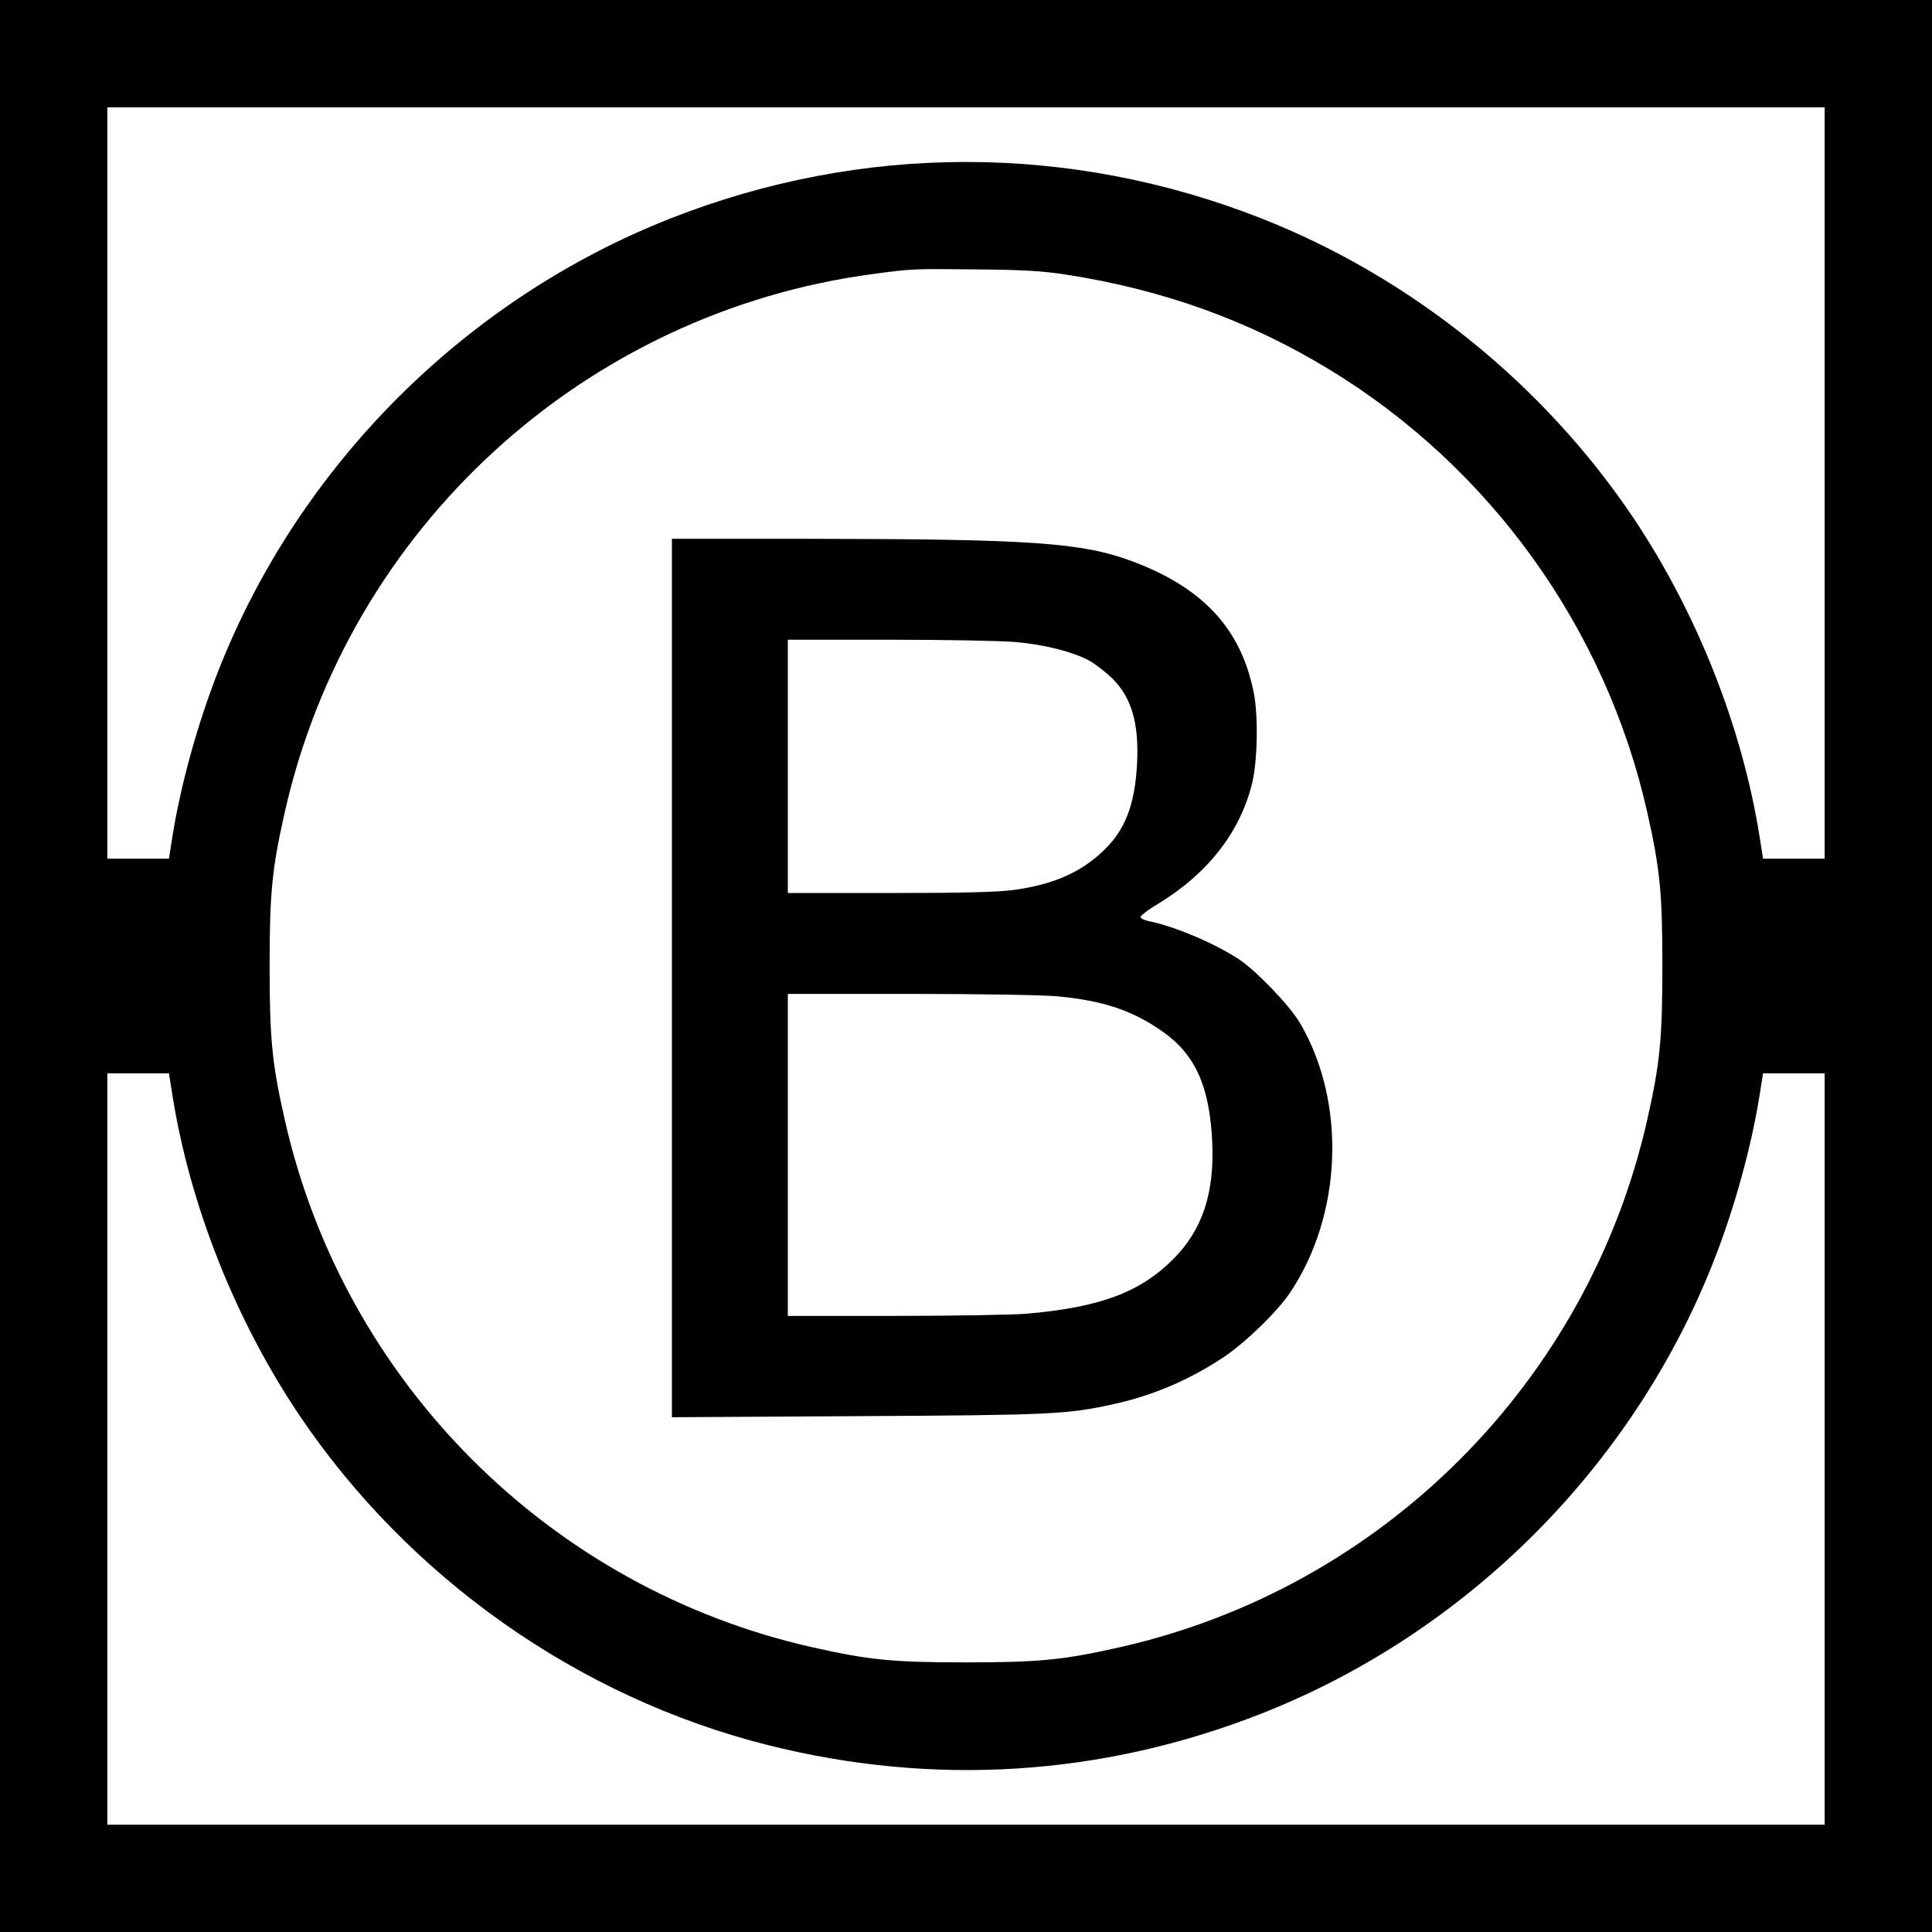
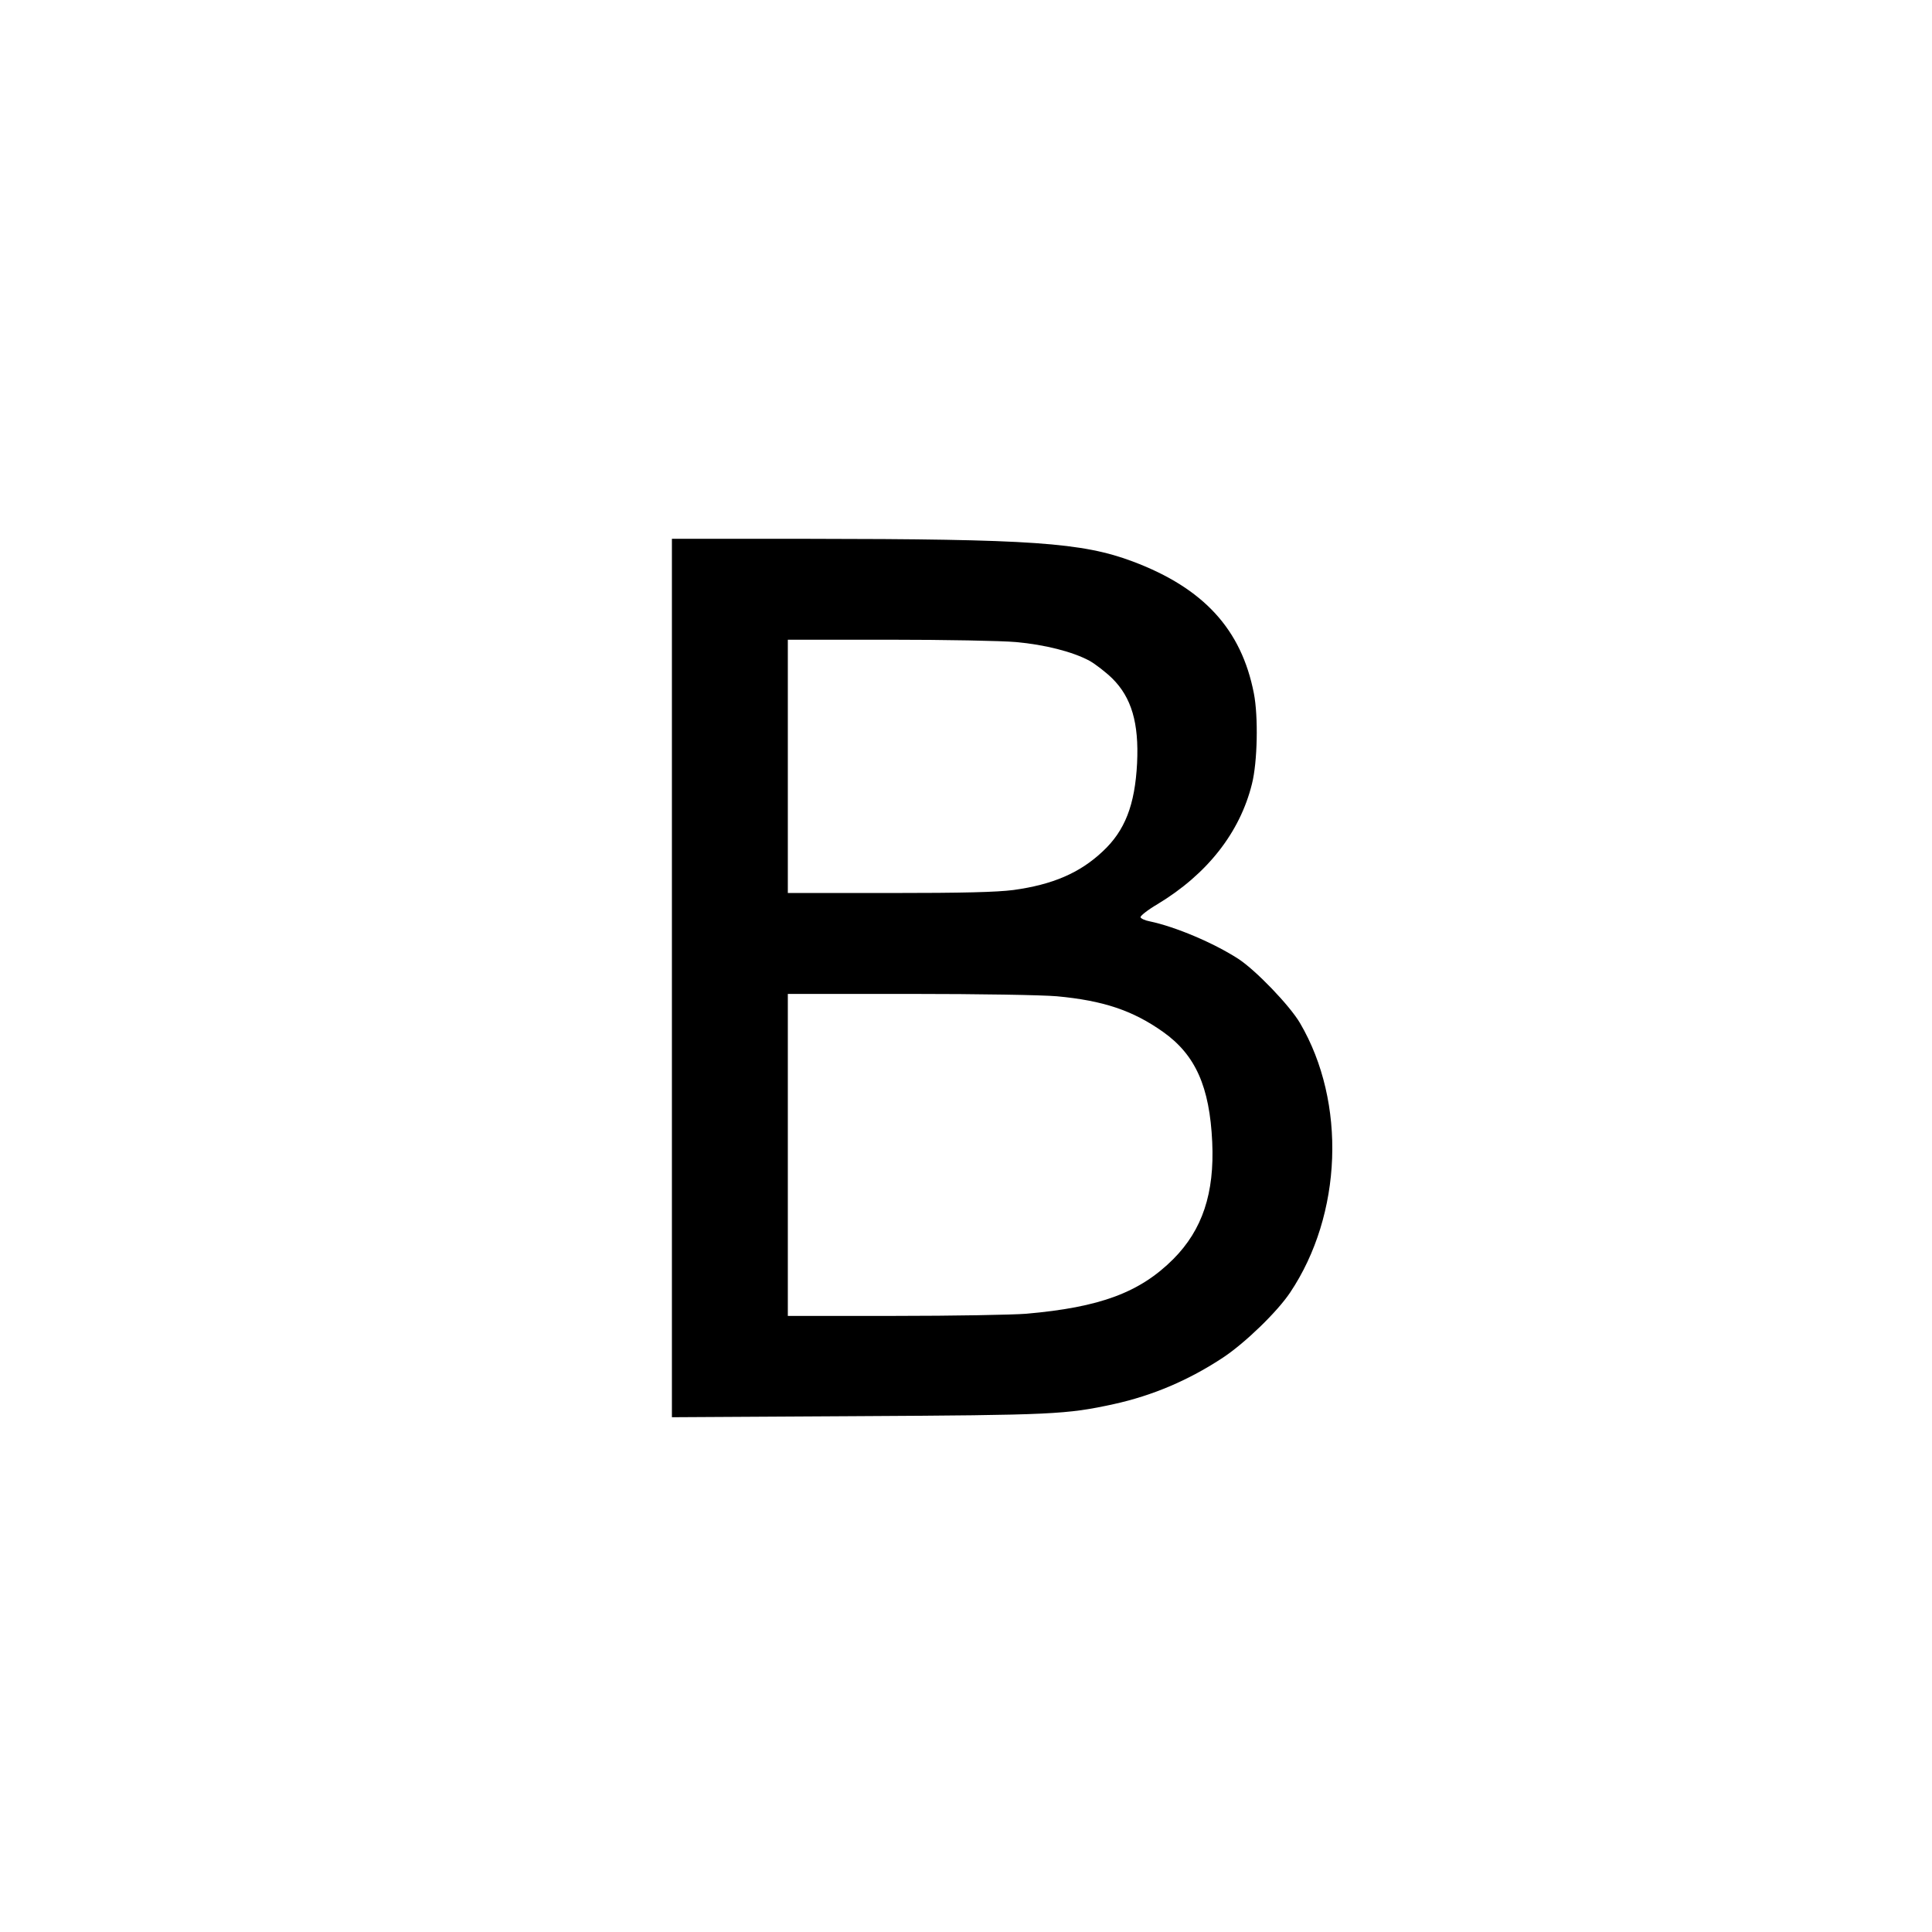
<svg xmlns="http://www.w3.org/2000/svg" version="1.0" width="900pt" height="900pt" viewBox="0 0 900 900" preserveAspectRatio="xMidYMid meet">
  <g transform="translate(0,900) scale(0.1,-0.1)" fill="#000000" stroke="none">
-     <path d="M0 4500 l0 -4500 4500 0 4500 0 0 4500 0 4500 -4500 0 -4500 0 0 -4500z m8500 2250 l0 -1750 -143 0 -144 0 -17 108 c-82 510 -293 1041 -588 1481 -420 624 -1036 1120 -1733 1394 -891 350 -1859 350 -2750 0 -957 -376 -1732 -1151 -2108 -2108 -96 -245 -174 -526 -213 -767 l-17 -108 -144 0 -143 0 0 1750 0 1750 4000 0 4000 0 0 -1750z m-3535 971 c451 -70 850 -213 1224 -440 753 -457 1292 -1207 1485 -2067 59 -261 70 -375 70 -714 0 -339 -11 -453 -70 -714 -275 -1224 -1236 -2185 -2460 -2460 -261 -59 -375 -70 -714 -70 -339 0 -453 11 -714 70 -1224 275 -2185 1236 -2460 2460 -59 261 -70 375 -70 714 0 339 11 453 70 714 298 1328 1397 2332 2744 2510 180 24 179 24 475 21 226 -2 307 -7 420 -24z m-4161 -3828 c82 -511 293 -1042 588 -1482 511 -760 1302 -1318 2184 -1540 775 -195 1559 -145 2299 146 957 376 1732 1151 2108 2108 96 245 174 526 213 768 l17 107 144 0 143 0 0 -1750 0 -1750 -4000 0 -4000 0 0 1750 0 1750 143 0 144 0 17 -107z" />
    <path d="M3130 4444 l0 -2046 863 5 c912 5 974 8 1195 56 182 40 351 112 511 218 102 68 251 212 311 302 243 363 263 885 46 1255 -48 82 -206 246 -287 299 -116 75 -294 150 -413 175 -22 4 -41 13 -43 19 -2 6 33 34 79 61 232 140 384 334 440 560 26 102 30 315 9 422 -58 298 -234 490 -563 614 -237 89 -473 105 -1515 106 l-633 0 0 -2046z m1603 1565 c134 -12 264 -45 342 -87 27 -15 75 -52 106 -82 90 -89 125 -208 116 -395 -10 -196 -57 -315 -160 -411 -107 -101 -234 -155 -416 -180 -78 -10 -230 -14 -578 -14 l-473 0 0 590 0 590 471 0 c264 0 524 -5 592 -11z m190 -1650 c216 -20 354 -66 495 -166 151 -107 217 -255 229 -513 11 -239 -46 -409 -181 -545 -156 -156 -341 -225 -686 -255 -63 -5 -339 -10 -612 -10 l-498 0 0 750 0 750 566 0 c332 0 616 -5 687 -11z" />
  </g>
</svg>